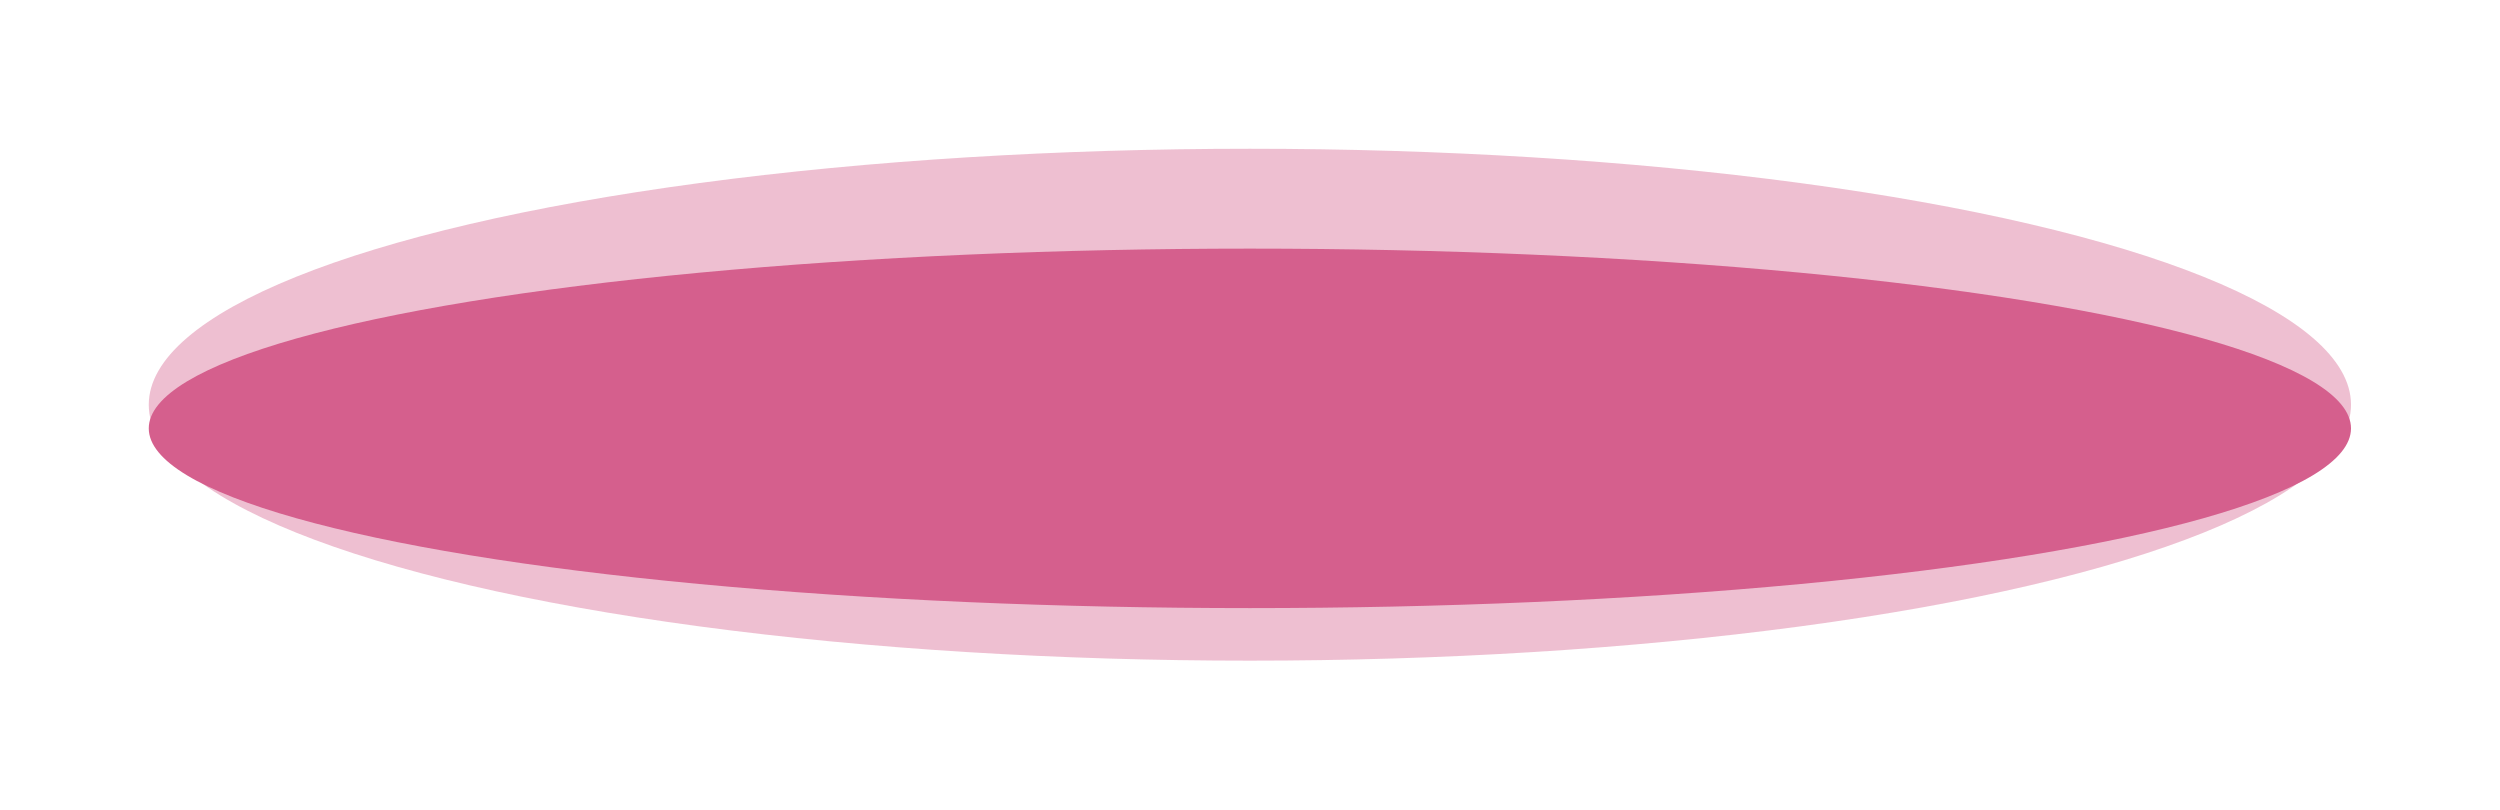
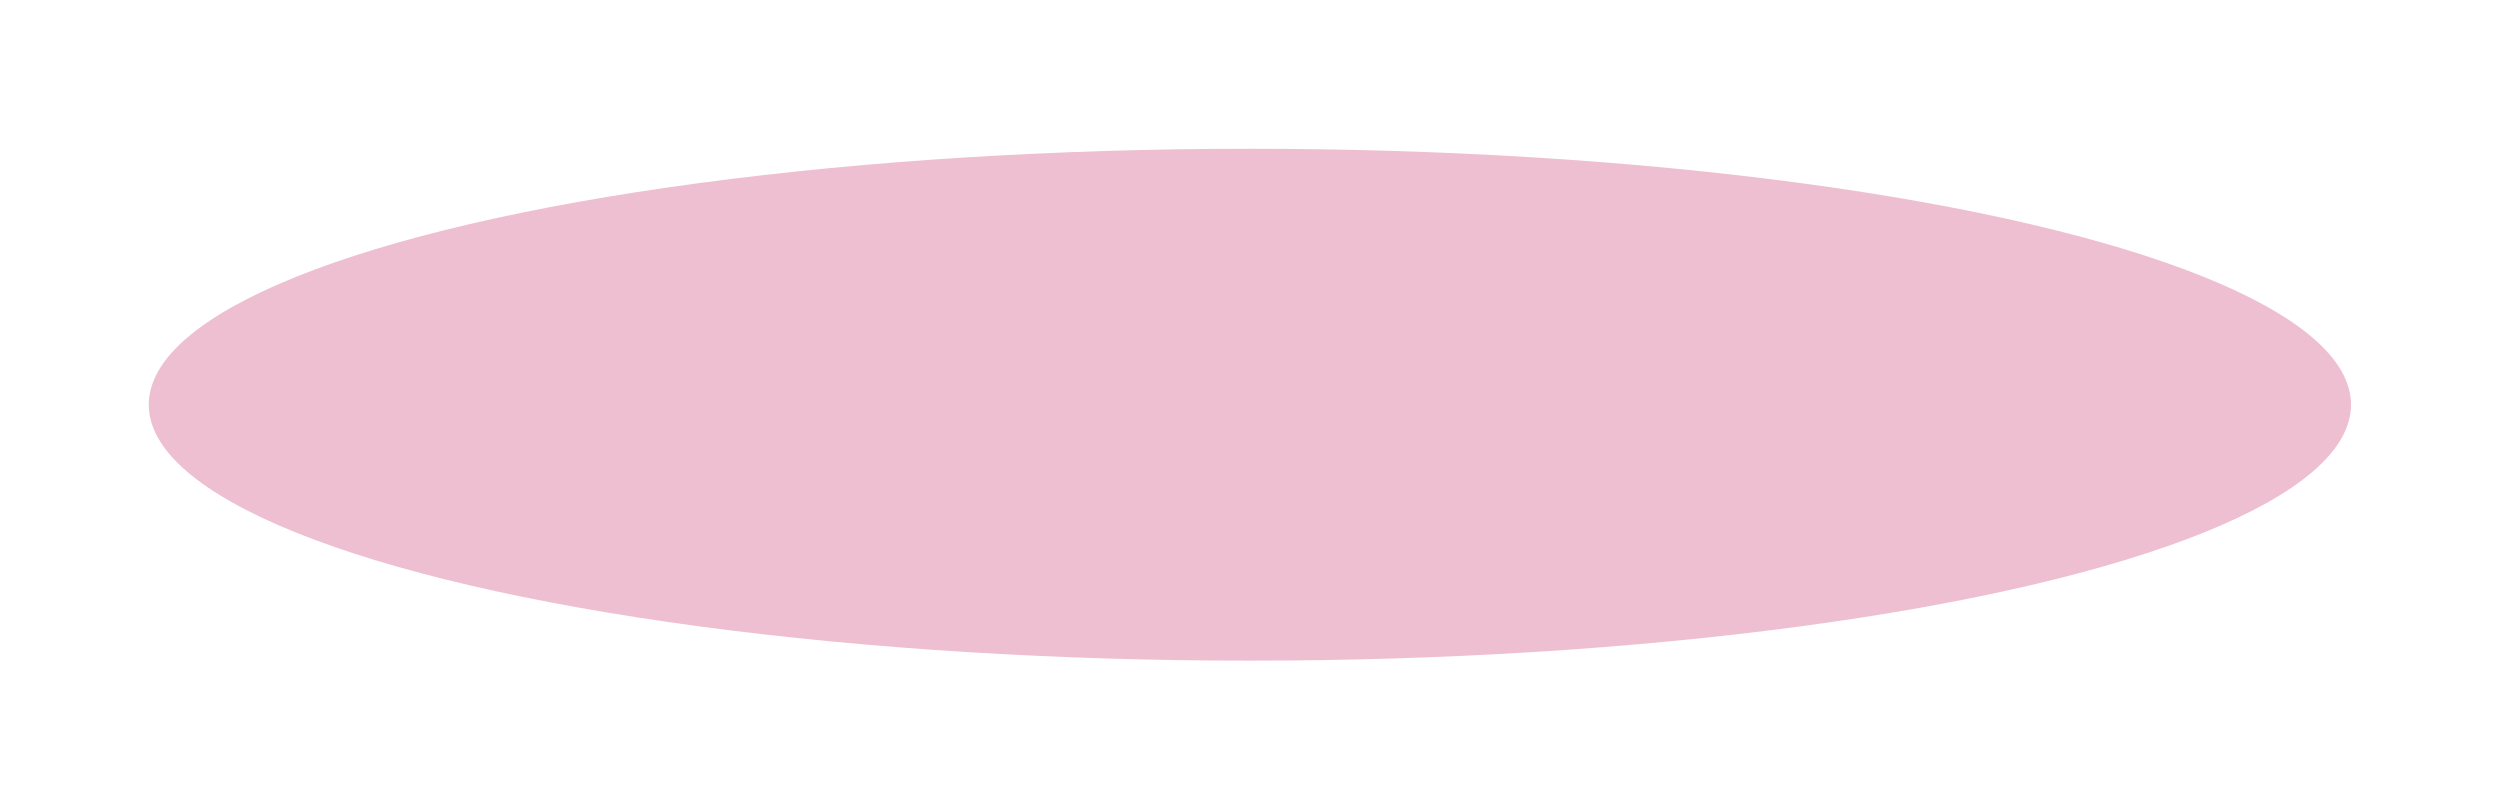
<svg xmlns="http://www.w3.org/2000/svg" width="3193" height="1034" viewBox="0 0 3193 1034" fill="none">
  <g filter="url(#filter0_f_228_3308)">
    <ellipse cx="1596.35" cy="516.898" rx="1406.35" ry="326.898" fill="#D55F8D" fill-opacity="0.4" />
  </g>
  <g filter="url(#filter1_f_228_3308)">
-     <ellipse cx="1596.35" cy="547.104" rx="1406.35" ry="229.567" fill="#D55F8D" />
-   </g>
+     </g>
  <defs>
    <filter id="filter0_f_228_3308" x="0.139" y="0.139" width="3192.43" height="1033.52" filterUnits="userSpaceOnUse" color-interpolation-filters="sRGB">
      <feFlood flood-opacity="0" result="BackgroundImageFix" />
      <feBlend mode="normal" in="SourceGraphic" in2="BackgroundImageFix" result="shape" />
      <feGaussianBlur stdDeviation="94.931" result="effect1_foregroundBlur_228_3308" />
    </filter>
    <filter id="filter1_f_228_3308" x="0.139" y="127.676" width="3192.43" height="838.857" filterUnits="userSpaceOnUse" color-interpolation-filters="sRGB">
      <feFlood flood-opacity="0" result="BackgroundImageFix" />
      <feBlend mode="normal" in="SourceGraphic" in2="BackgroundImageFix" result="shape" />
      <feGaussianBlur stdDeviation="94.931" result="effect1_foregroundBlur_228_3308" />
    </filter>
  </defs>
</svg>